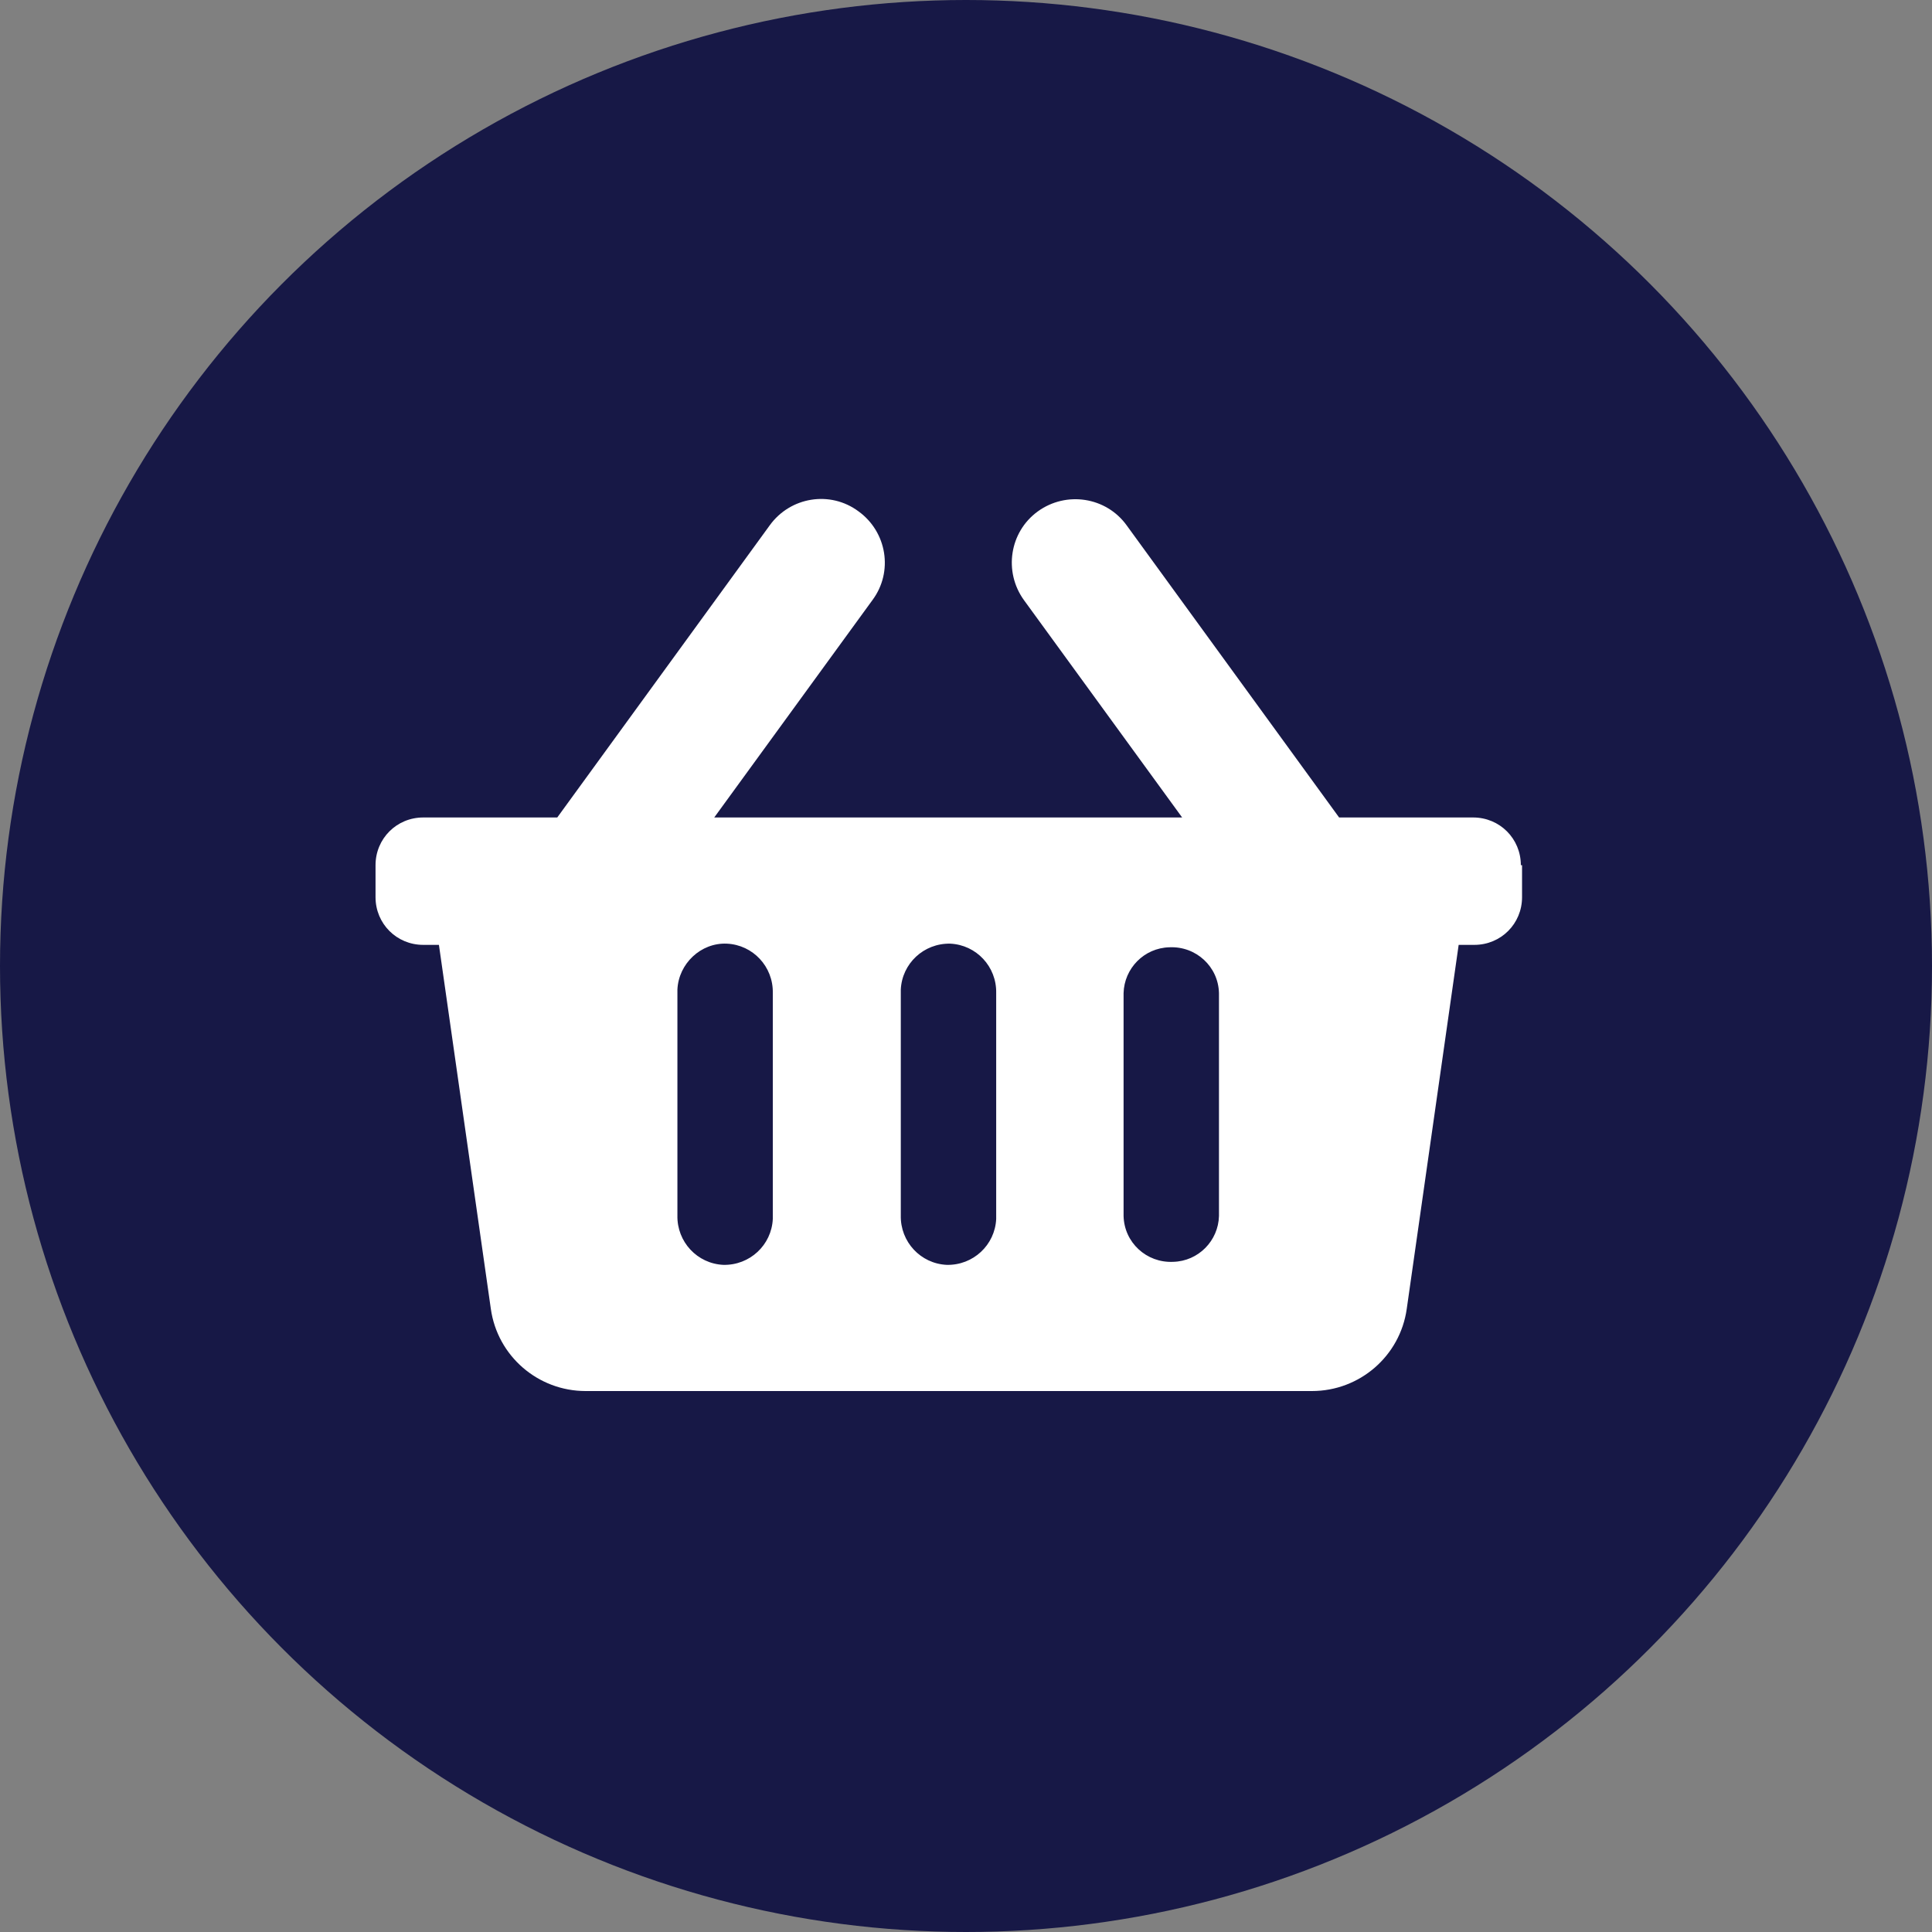
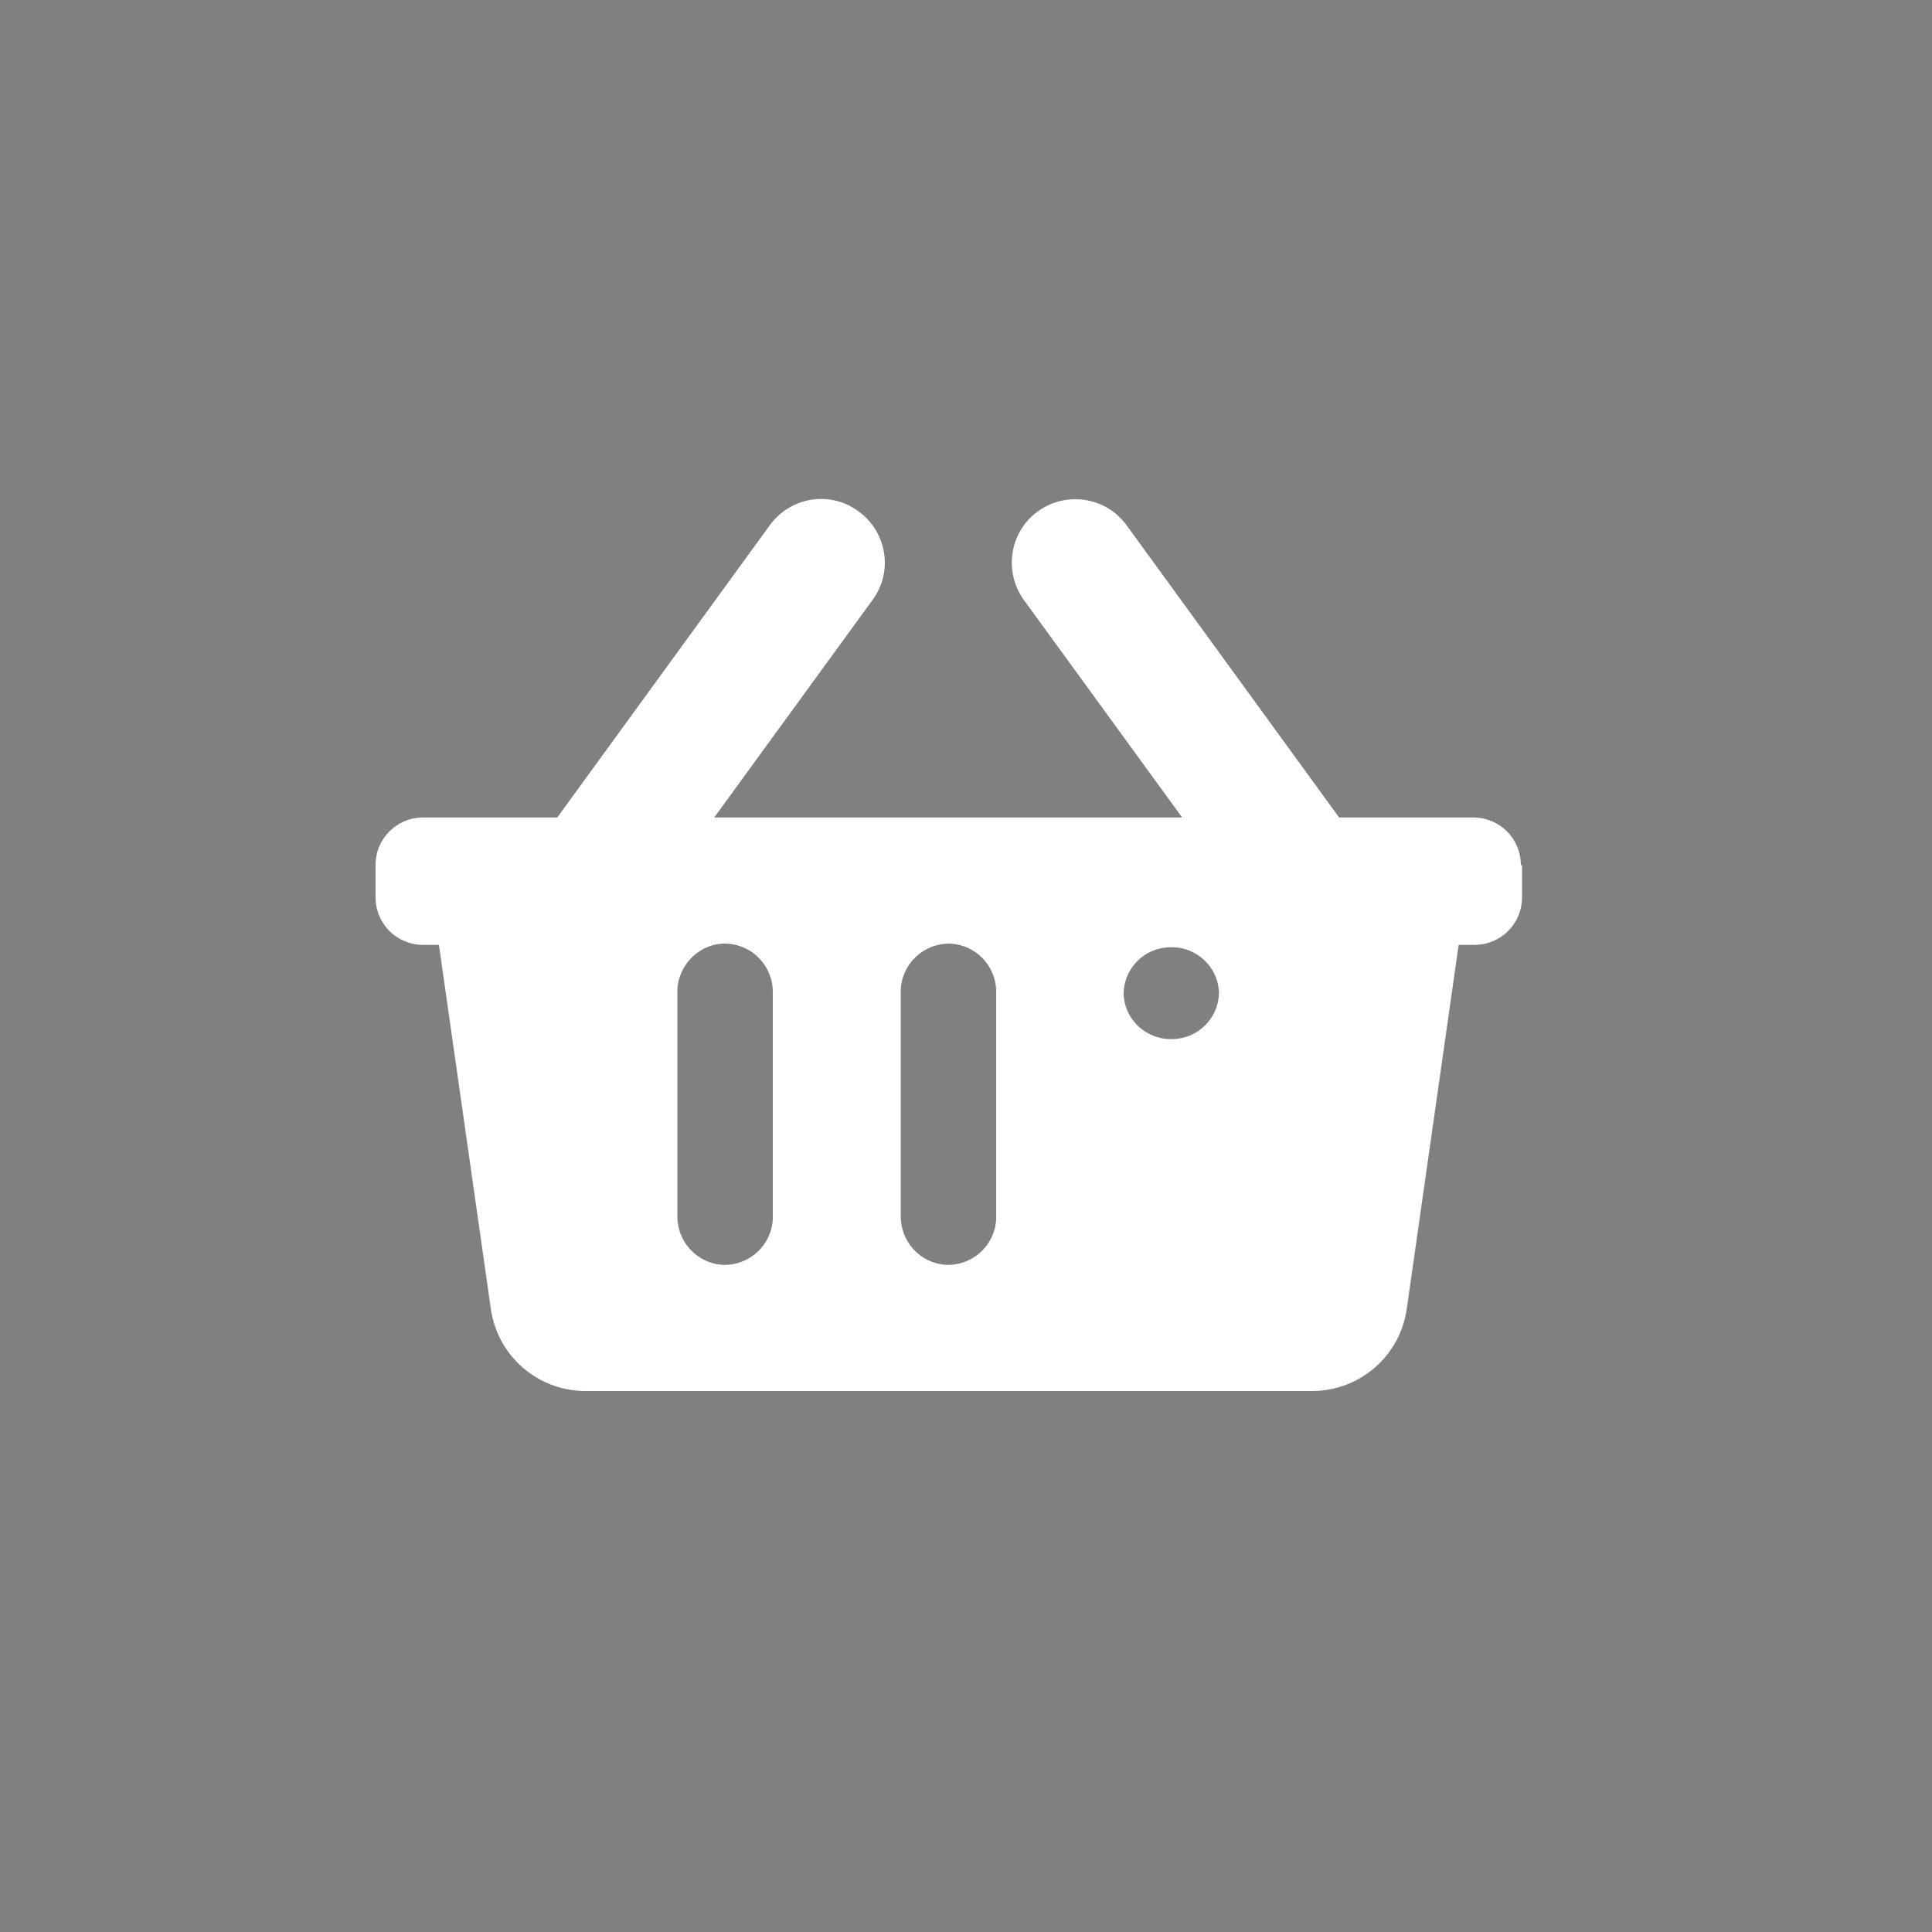
<svg xmlns="http://www.w3.org/2000/svg" id="Vrstva_1" version="1.1" viewBox="0 0 32 32">
  <rect x="0" y="0" width="32" height="32" fill="#808080" stroke="none" />
  <defs>
    <style>
      .st0 {
        fill: #fff;
      }

      .st1 {
        fill: #171846;
      }
    </style>
  </defs>
-   <circle id="Ellipse_1" class="st1" cx="16" cy="16" r="16" />
-   <path id="Icon_awesome-shopping-basket" class="st0" d="M25.21,14.33v.53c0,.44-.35.79-.79.79h-.26l-.86,6.03c-.11.78-.78,1.36-1.57,1.36h-12.03c-.79,0-1.46-.58-1.57-1.36l-.86-6.03h-.26c-.44,0-.79-.35-.79-.79t0,0v-.53c0-.44.35-.79.79-.79h2.22l3.52-4.84c.34-.47,1-.58,1.47-.23.47.34.58,1,.23,1.47l-2.62,3.6h7.75l-2.62-3.6c-.34-.47-.24-1.13.23-1.47.47-.34,1.13-.24,1.47.23l3.52,4.84h2.22c.44,0,.79.35.79.79ZM16.5,20.14v-3.69c.01-.44-.33-.8-.76-.82-.44-.01-.8.33-.82.76,0,.02,0,.04,0,.05v3.69c-.01.44.33.8.76.82.44.01.8-.33.82-.76,0-.02,0-.04,0-.05ZM20.19,20.14v-3.69c-.01-.44-.38-.78-.82-.76-.42.01-.75.35-.76.76v3.69c.01.44.38.78.82.76.42-.01.75-.35.76-.76ZM12.8,20.14v-3.69c.01-.44-.33-.8-.76-.82s-.8.33-.82.76c0,.02,0,.04,0,.05v3.69c-.01.44.33.8.76.82.44.01.8-.33.82-.76,0-.02,0-.04,0-.05Z" />
+   <path id="Icon_awesome-shopping-basket" class="st0" d="M25.21,14.33v.53c0,.44-.35.79-.79.79h-.26l-.86,6.03c-.11.78-.78,1.36-1.57,1.36h-12.03c-.79,0-1.46-.58-1.57-1.36l-.86-6.03h-.26c-.44,0-.79-.35-.79-.79t0,0v-.53c0-.44.35-.79.79-.79h2.22l3.52-4.84c.34-.47,1-.58,1.47-.23.47.34.58,1,.23,1.47l-2.62,3.6h7.75l-2.62-3.6c-.34-.47-.24-1.13.23-1.47.47-.34,1.13-.24,1.47.23l3.52,4.84h2.22c.44,0,.79.35.79.79ZM16.5,20.14v-3.69c.01-.44-.33-.8-.76-.82-.44-.01-.8.33-.82.76,0,.02,0,.04,0,.05v3.69c-.01.44.33.8.76.82.44.01.8-.33.82-.76,0-.02,0-.04,0-.05ZM20.19,20.14v-3.69c-.01-.44-.38-.78-.82-.76-.42.01-.75.35-.76.76c.01.44.38.78.82.76.42-.01.75-.35.76-.76ZM12.8,20.14v-3.69c.01-.44-.33-.8-.76-.82s-.8.33-.82.76c0,.02,0,.04,0,.05v3.69c-.01.44.33.8.76.82.44.01.8-.33.82-.76,0-.02,0-.04,0-.05Z" />
</svg>